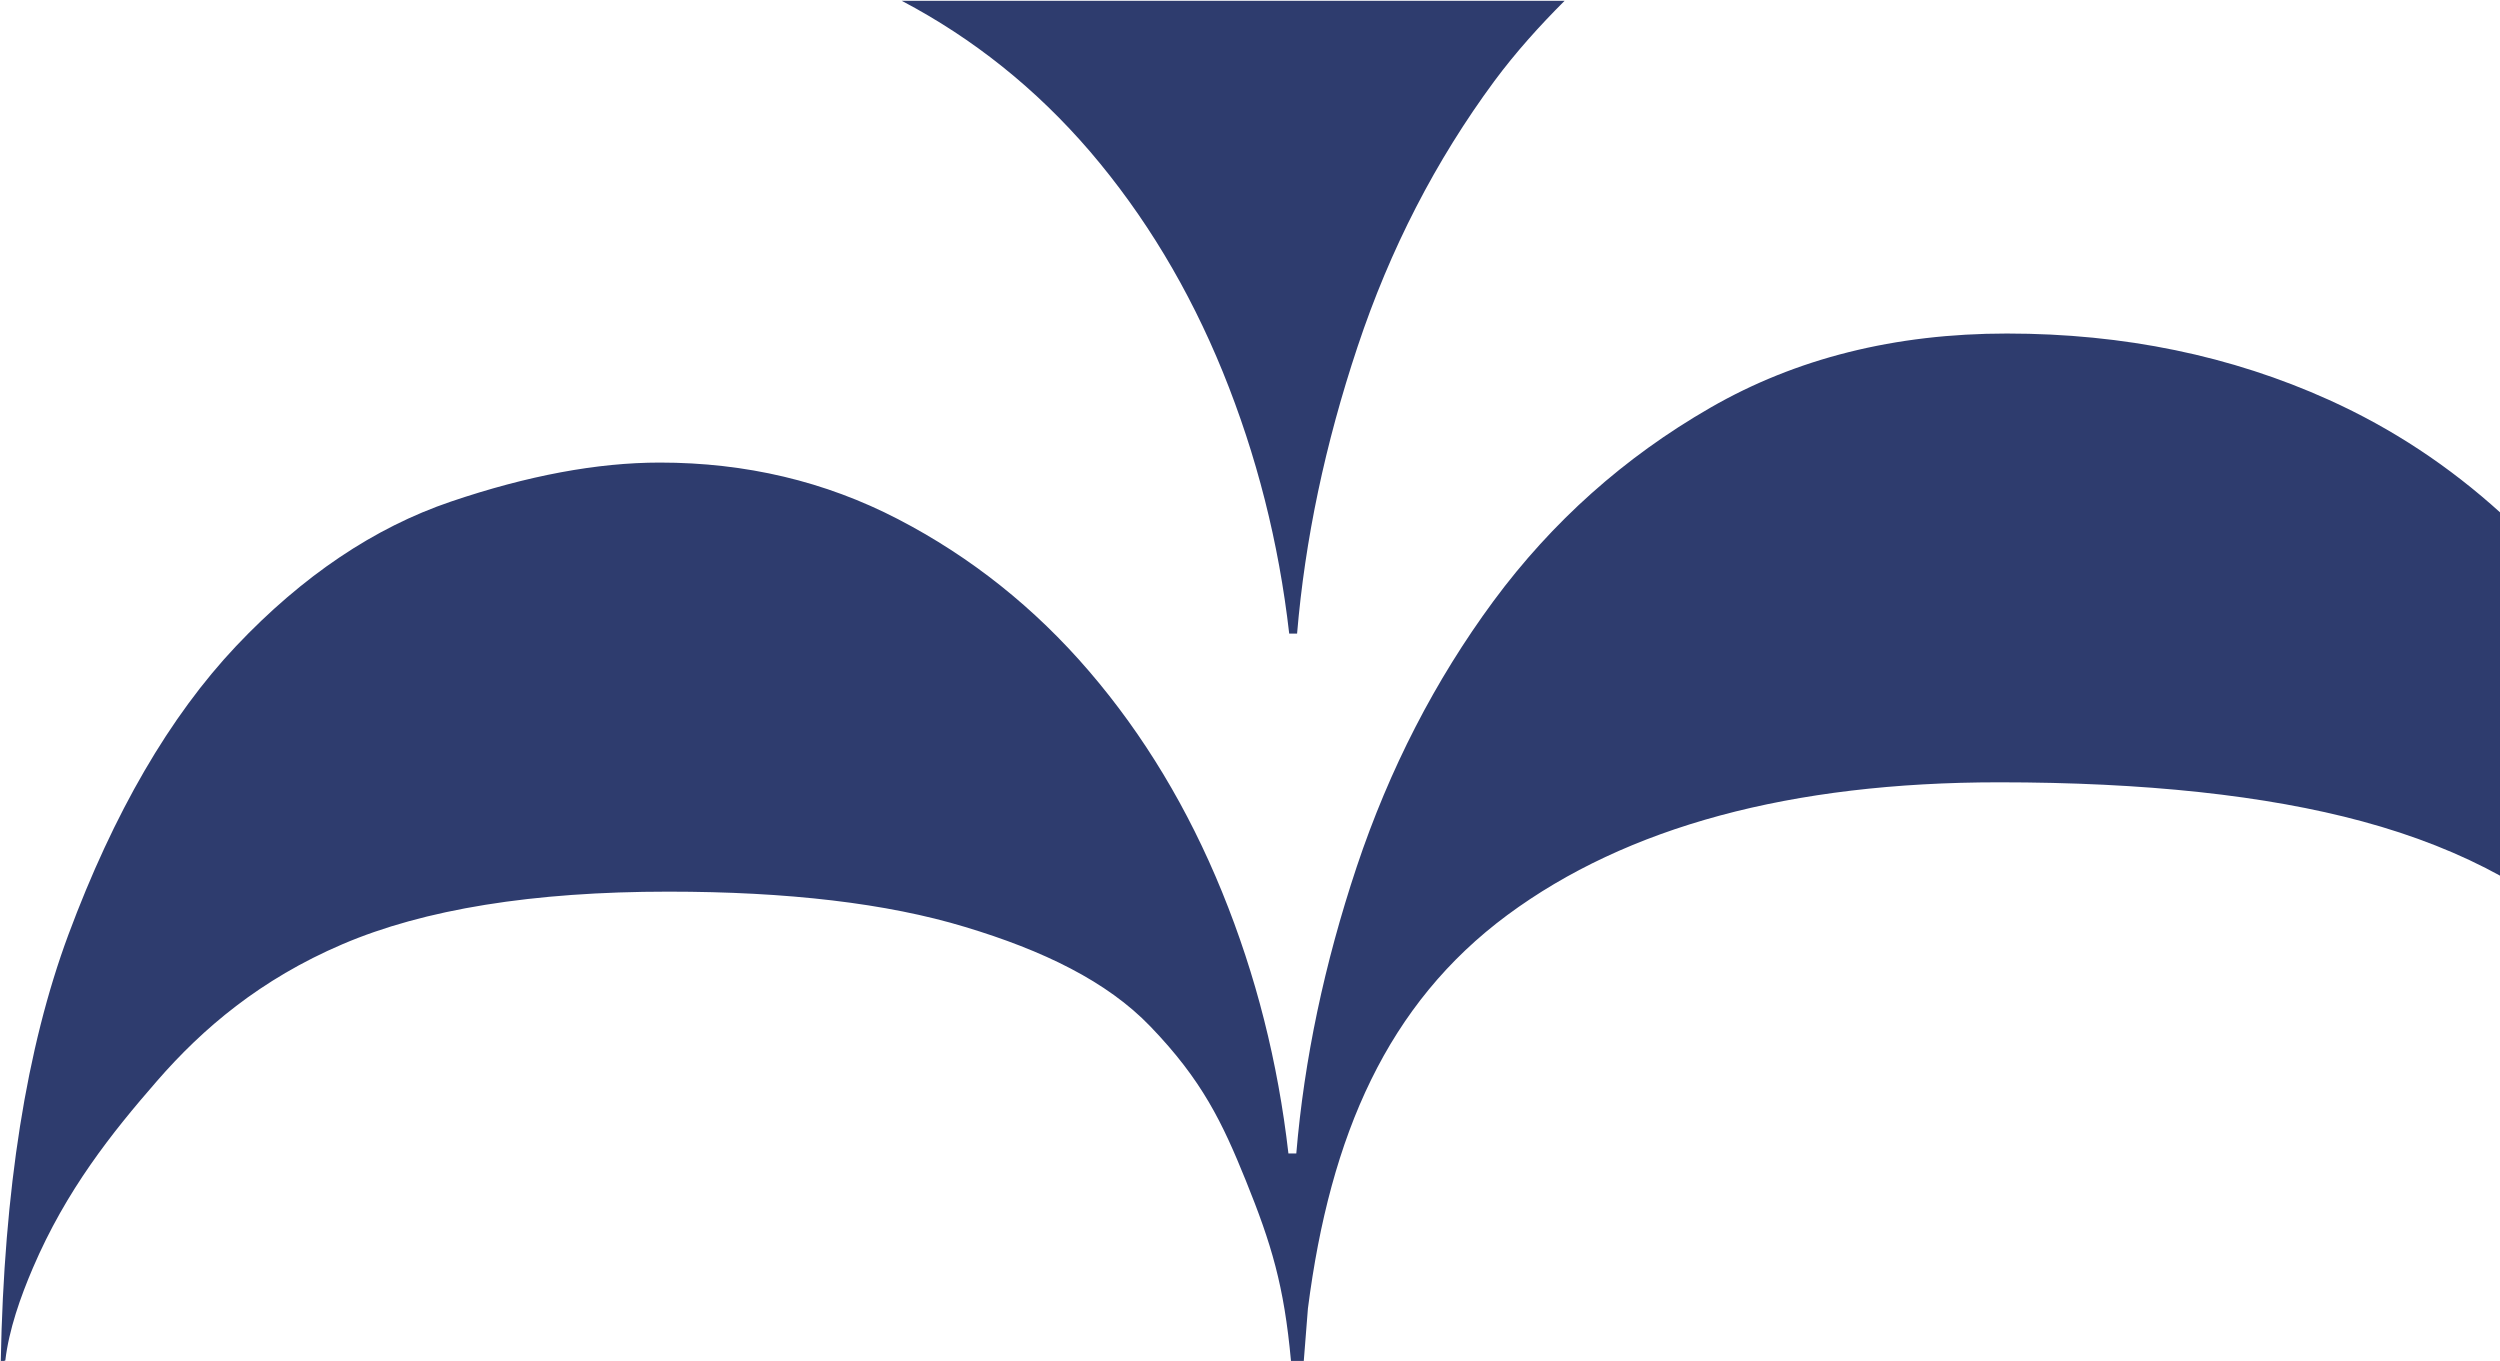
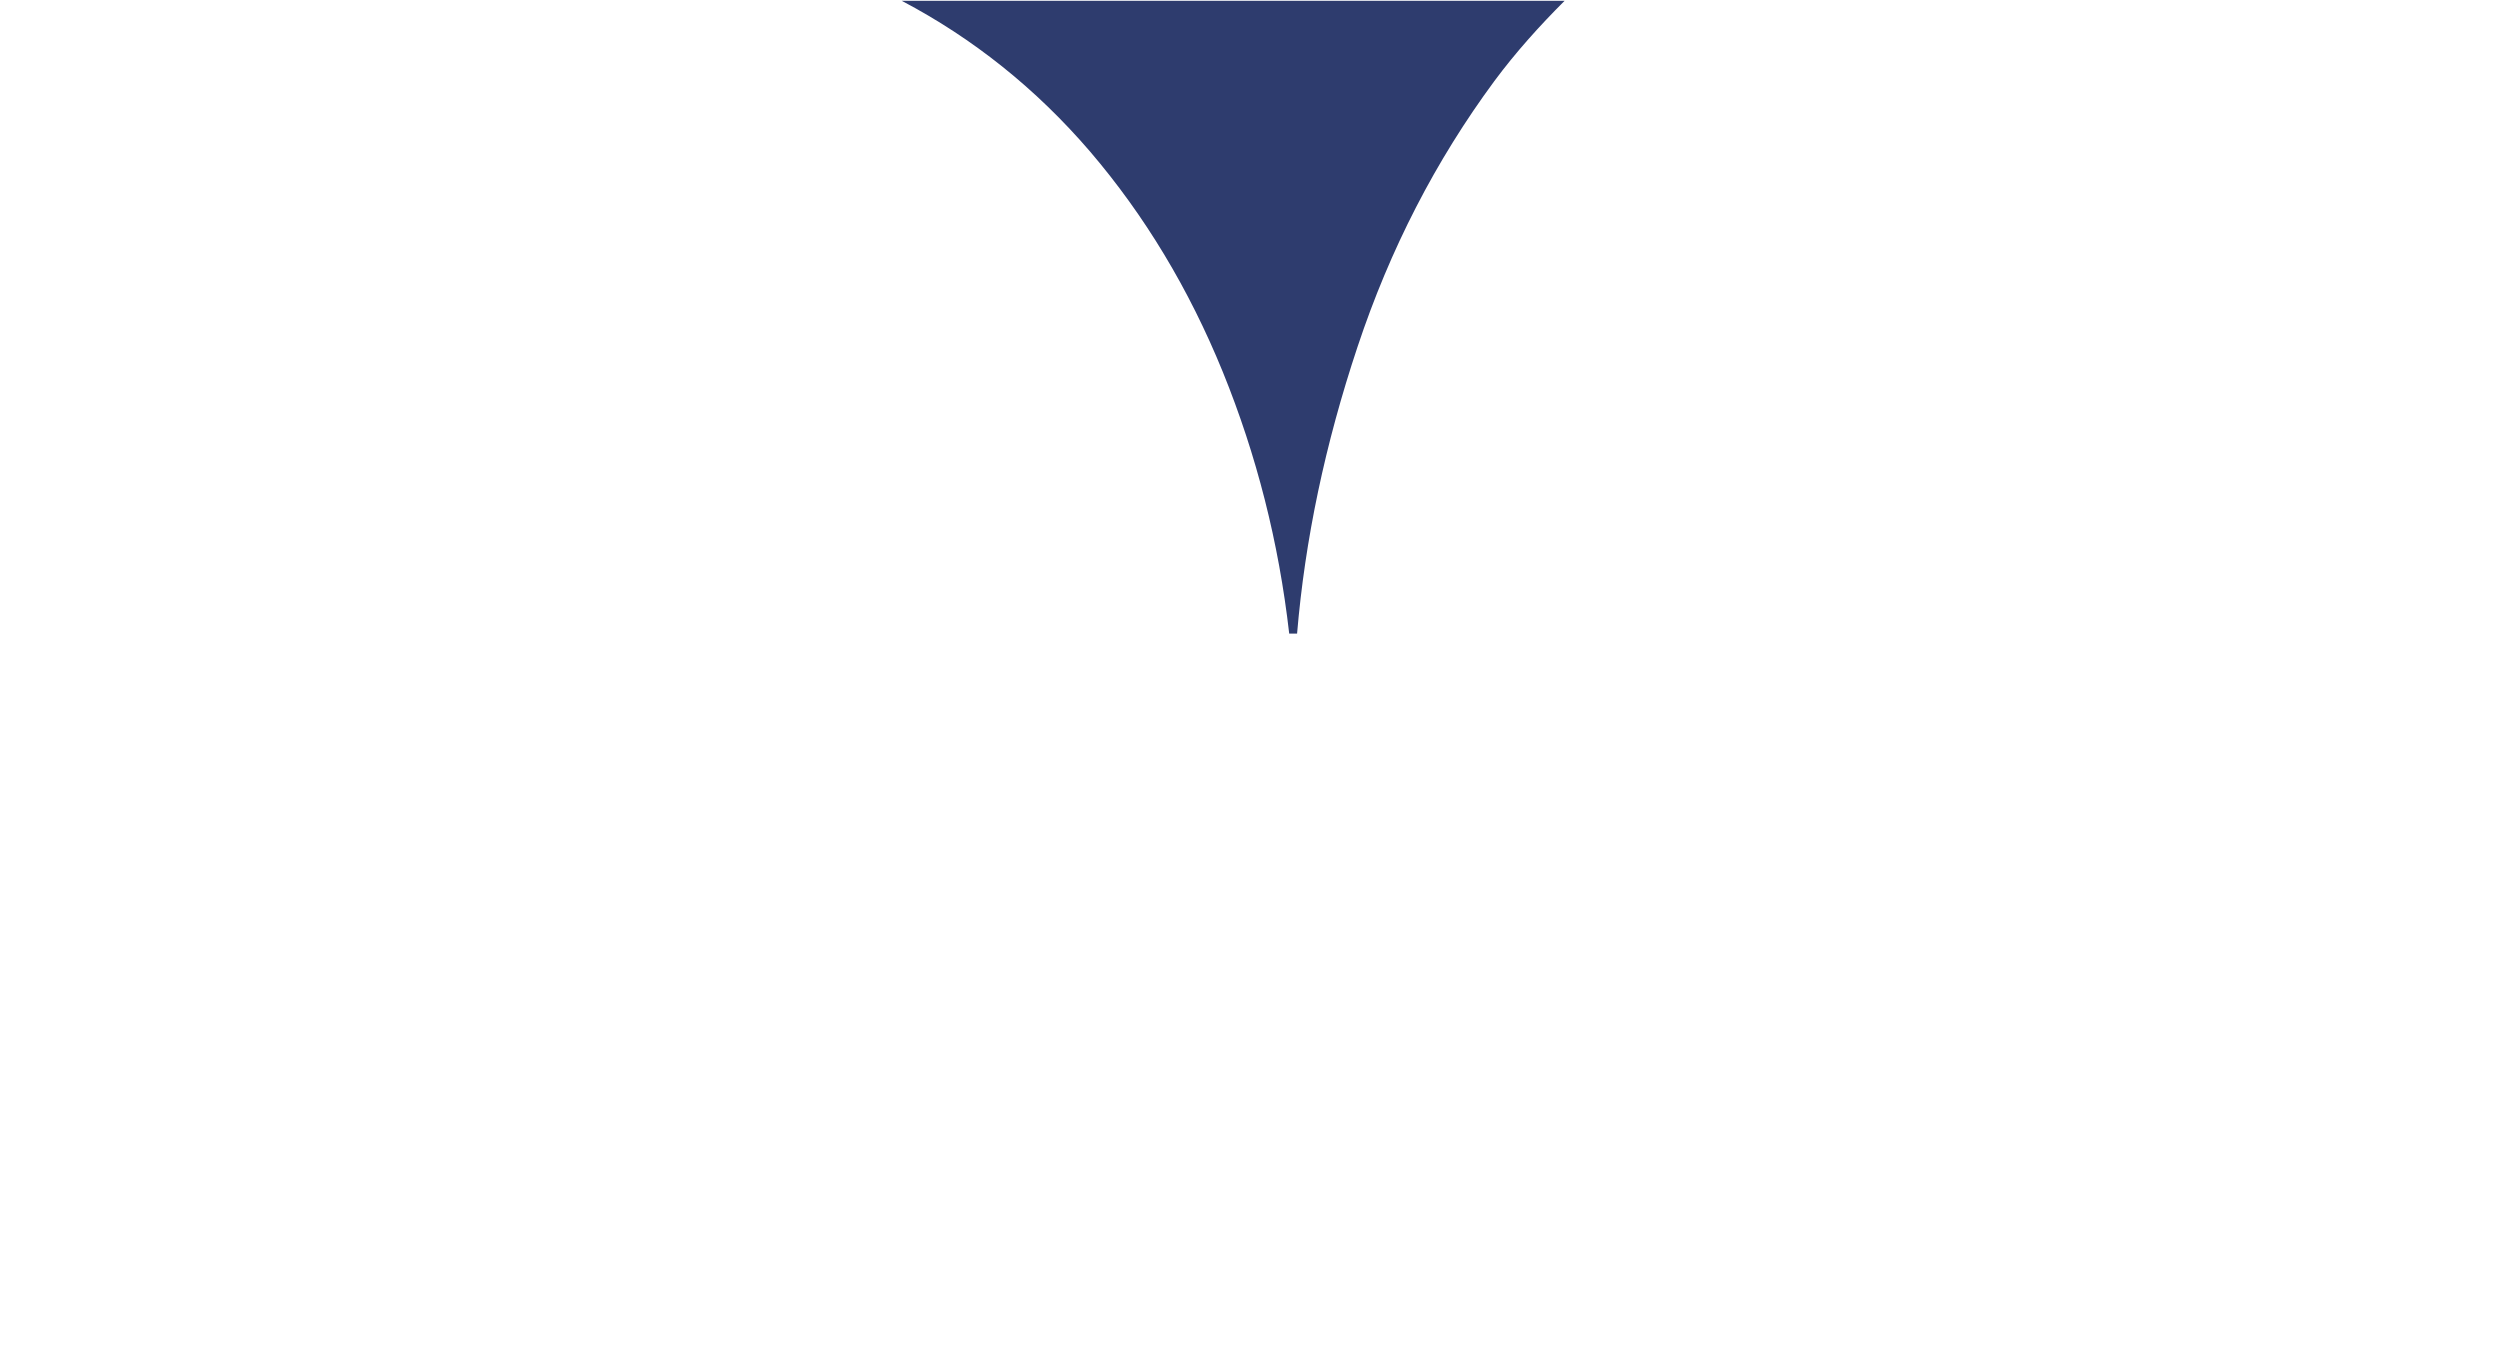
<svg xmlns="http://www.w3.org/2000/svg" width="1269" height="691" viewBox="0 0 1269 691" fill="none">
  <path d="M553.3 76.9C581 109.3 603.5 146.6 620.7 188.8C637.9 231.1 649.1 275.3 654.4 321.6H658.4C662.4 274 672.6 225.5 689.1 176C705.6 126.4 728.7 81.6 758.5 41.2C769.4 26.5 781.5 13.1 794.2 0.4H457.7C494 19.5 525.9 45 553.3 76.9Z" fill="#2E3C6E" />
-   <path d="M2.7 690.6C4.5 675 10.4 658.3 16.7 643.6C33.6 604.1 56.7 575.1 79.7 548.7C102.9 522 132.2 497.1 173.8 479.3C215.4 461.5 270.6 452.6 339.2 452.6C399.9 452.6 450.2 458.5 489.8 470.5C529.4 482.4 561.9 498.1 583.9 521C610.3 548.4 620.5 569.9 632.4 599.3C645.4 631.5 651.8 652.5 655.3 690.8H661.8L663.9 664.2C675.2 575.9 704.4 509.5 765.1 464.5C825.8 419.6 909.1 397.1 1014.7 397.1C1088.7 397.1 1150.2 403.7 1199 416.9C1225.3 424 1248.8 433.3 1269.6 444.8V260.6C1243.3 236.7 1214.3 217.5 1182.2 203C1132.6 180.6 1078.2 169.3 1018.7 169.3C961.9 169.3 911.6 181.9 868.1 207C824.5 232.1 787.9 264.8 758.1 305.1C728.4 345.4 705.3 390.3 688.7 439.9C672.2 489.4 662 537.9 658 585.5H654C648.7 539.3 637.6 495.1 620.3 452.7C603.1 410.5 580.6 373.1 552.9 340.8C525.2 308.5 492.8 282.7 455.8 263.5C418.8 244.3 378.5 234.8 334.9 234.8C303.2 234.8 267.8 241.4 228.9 254.6C190 267.8 153.6 292.3 119.9 327.9C86.2 363.6 57.8 412.4 34.7 474.5C13.4 531.9 2 604.1 0.4 690.8H2.3V690.6H2.7Z" fill="#2E3C6E" />
</svg>